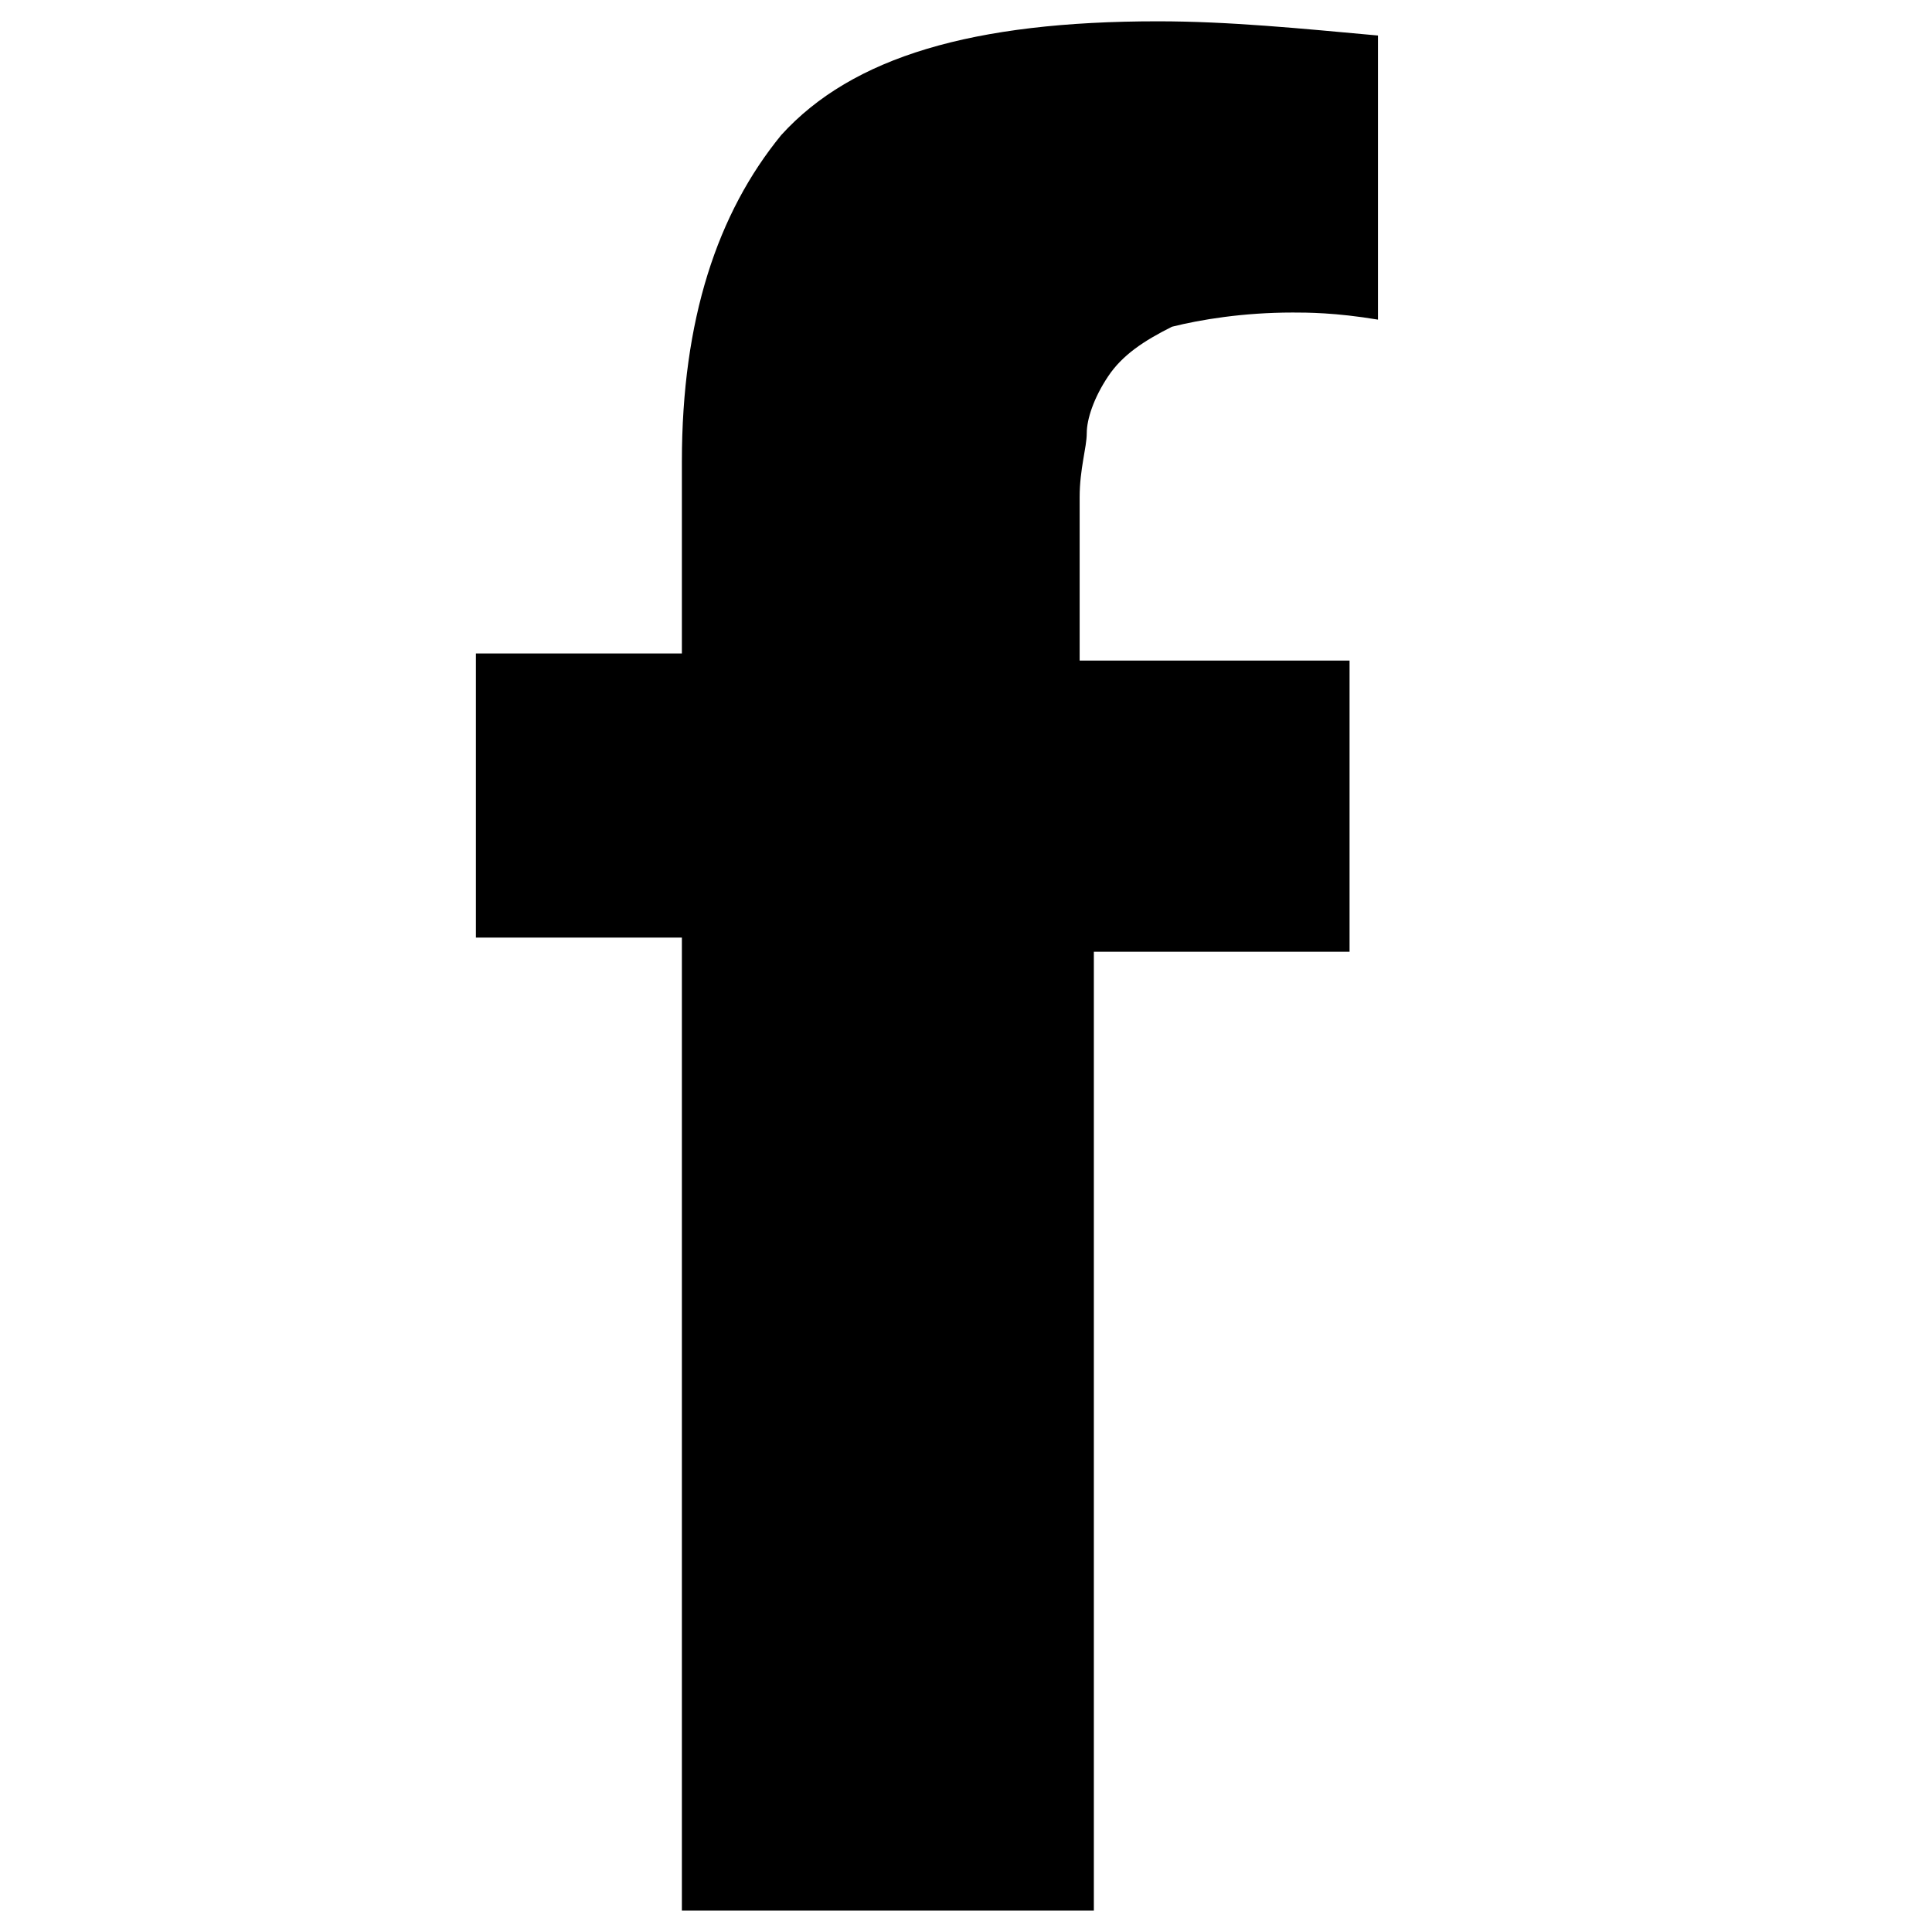
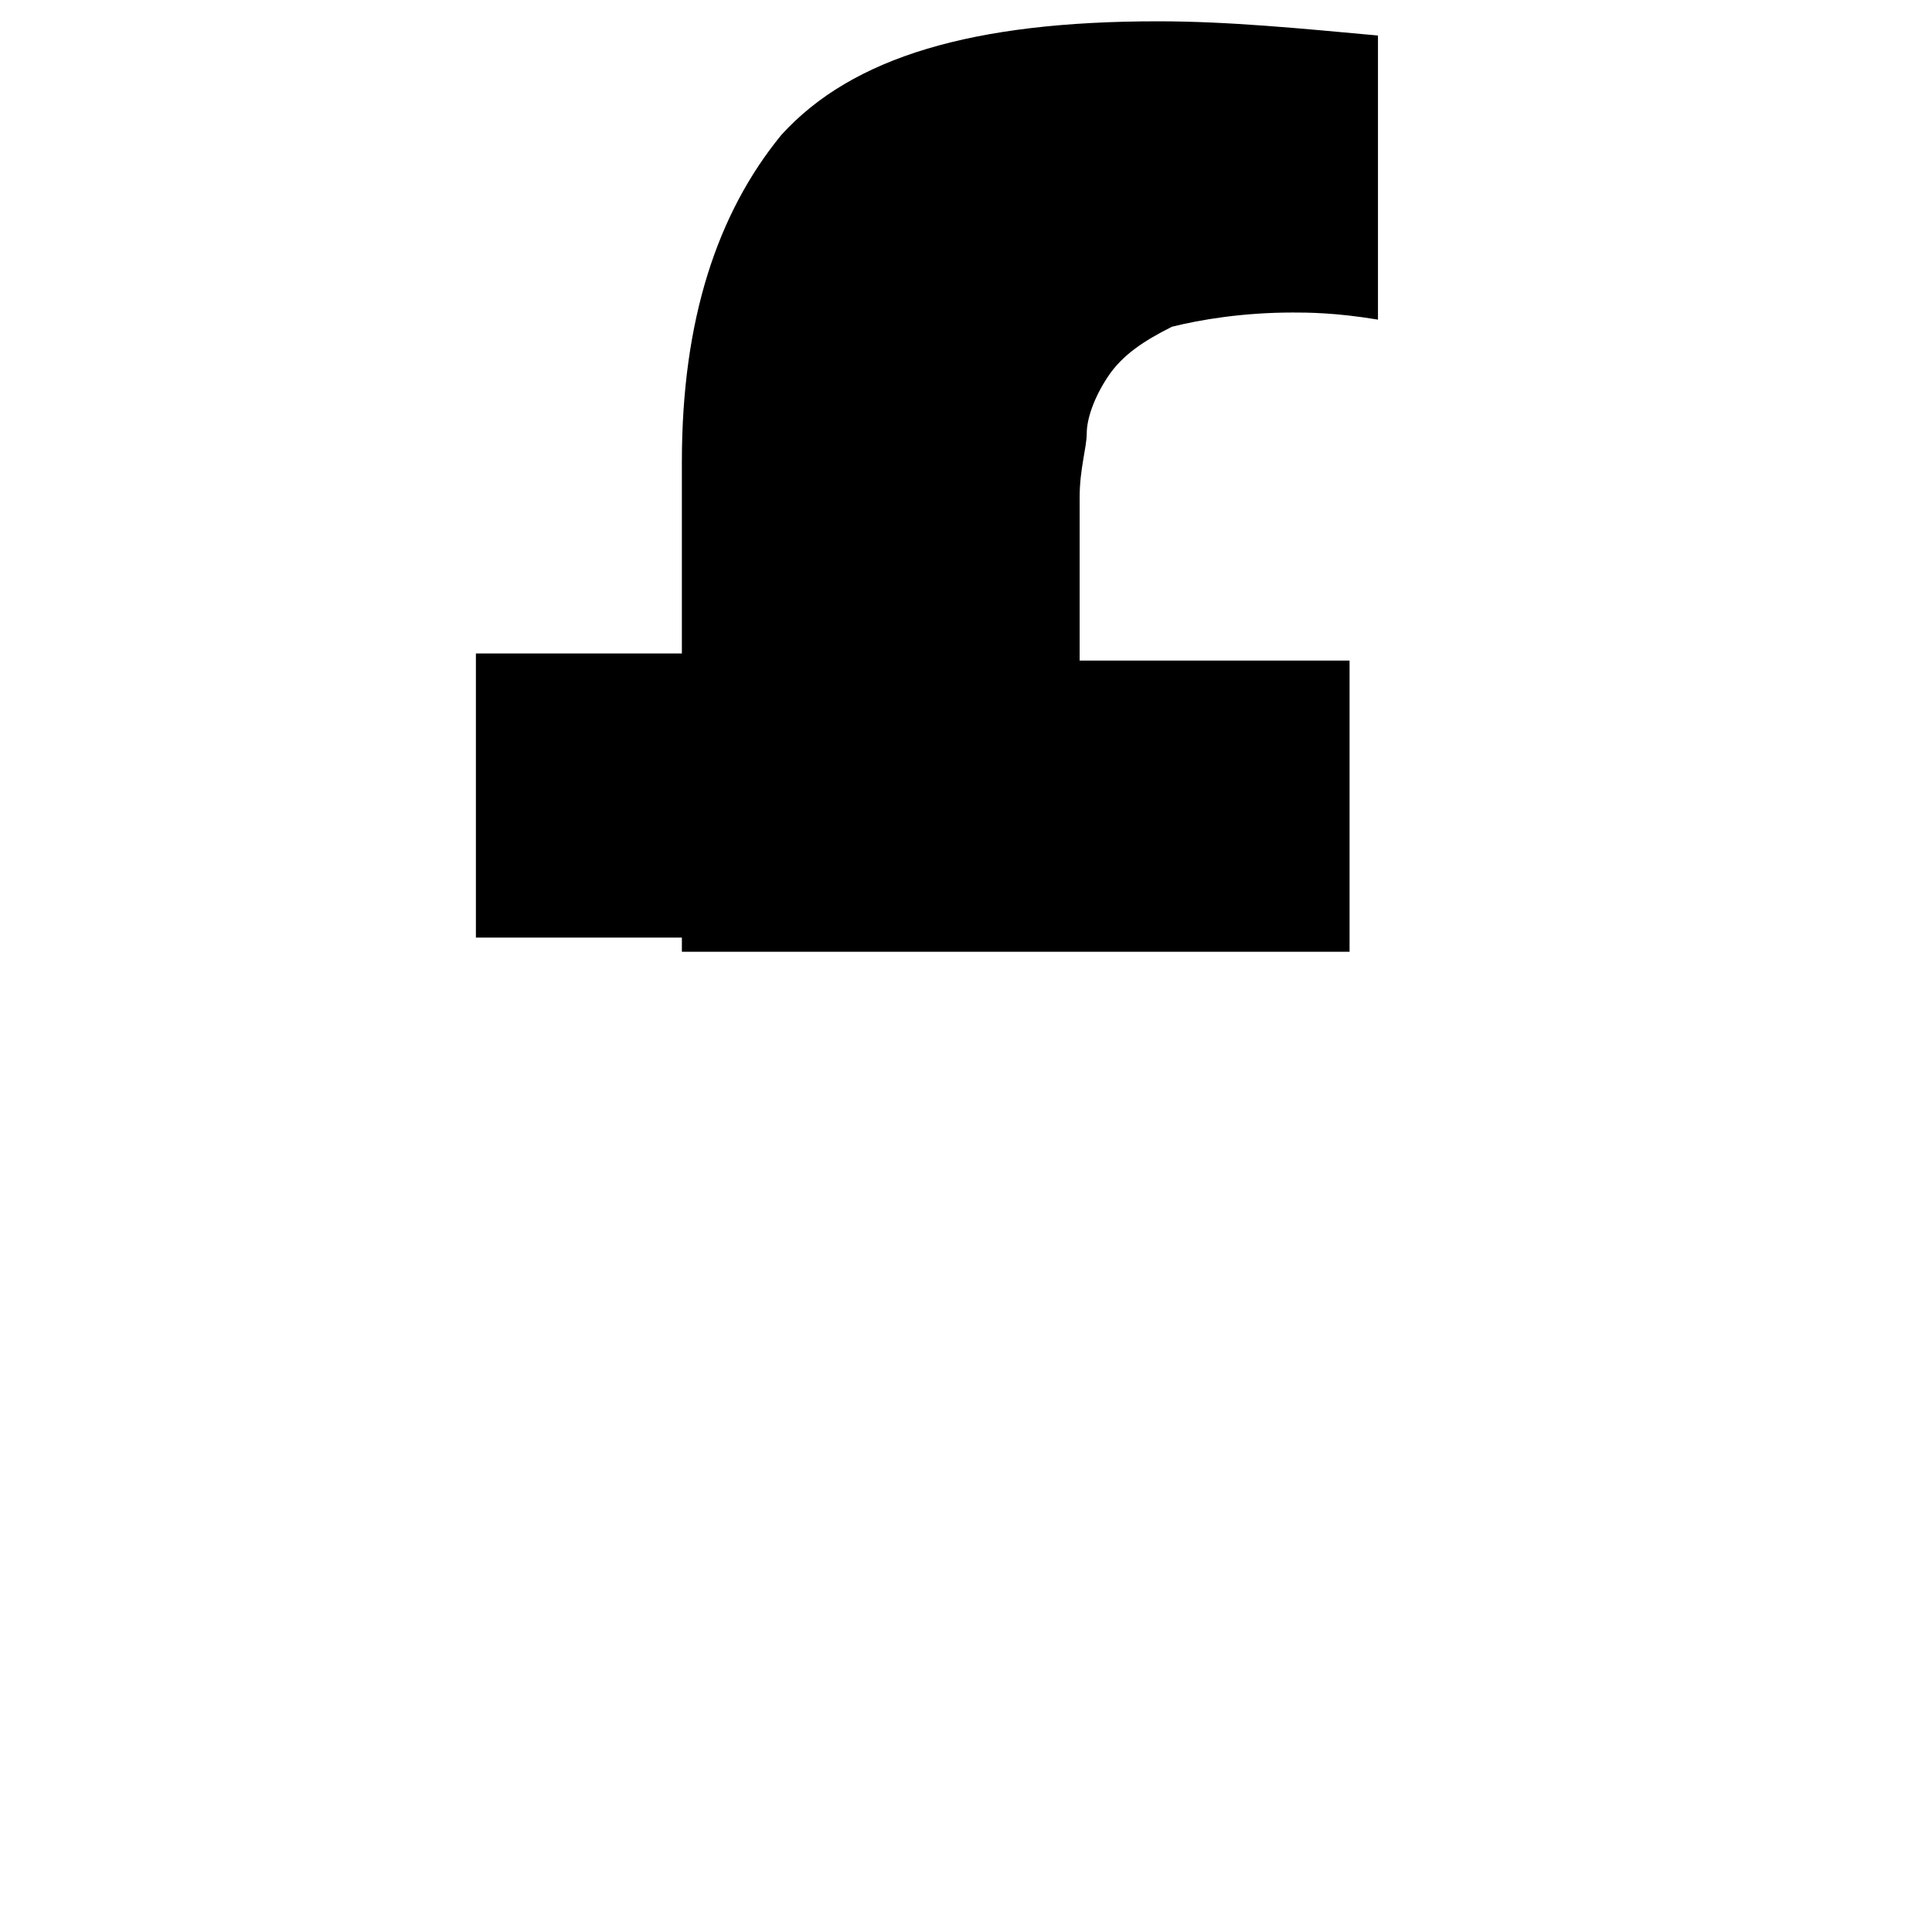
<svg xmlns="http://www.w3.org/2000/svg" version="1.1" id="レイヤー_1" x="0px" y="0px" viewBox="0 0 27.2 27.1" style="enable-background:new 0 0 27.2 27.1;" xml:space="preserve">
  <g>
-     <path d="M9.6,26.8V13.2H6.7V9.2h2.9V6.5c0-2,0.5-3.5,1.4-4.6c1-1.1,2.7-1.6,5.3-1.6c1,0,2,0.1,3.1,0.2v4c-0.6-0.1-1-0.1-1.2-0.1   c-0.7,0-1.3,0.1-1.7,0.2c-0.4,0.2-0.7,0.4-0.9,0.7c-0.2,0.3-0.3,0.6-0.3,0.8c0,0.2-0.1,0.5-0.1,0.9v2.3H19v4.1h-3.6v13.5H9.6z" />
+     <path d="M9.6,26.8V13.2H6.7V9.2h2.9V6.5c0-2,0.5-3.5,1.4-4.6c1-1.1,2.7-1.6,5.3-1.6c1,0,2,0.1,3.1,0.2v4c-0.6-0.1-1-0.1-1.2-0.1   c-0.7,0-1.3,0.1-1.7,0.2c-0.4,0.2-0.7,0.4-0.9,0.7c-0.2,0.3-0.3,0.6-0.3,0.8c0,0.2-0.1,0.5-0.1,0.9v2.3H19v4.1h-3.6H9.6z" />
  </g>
</svg>